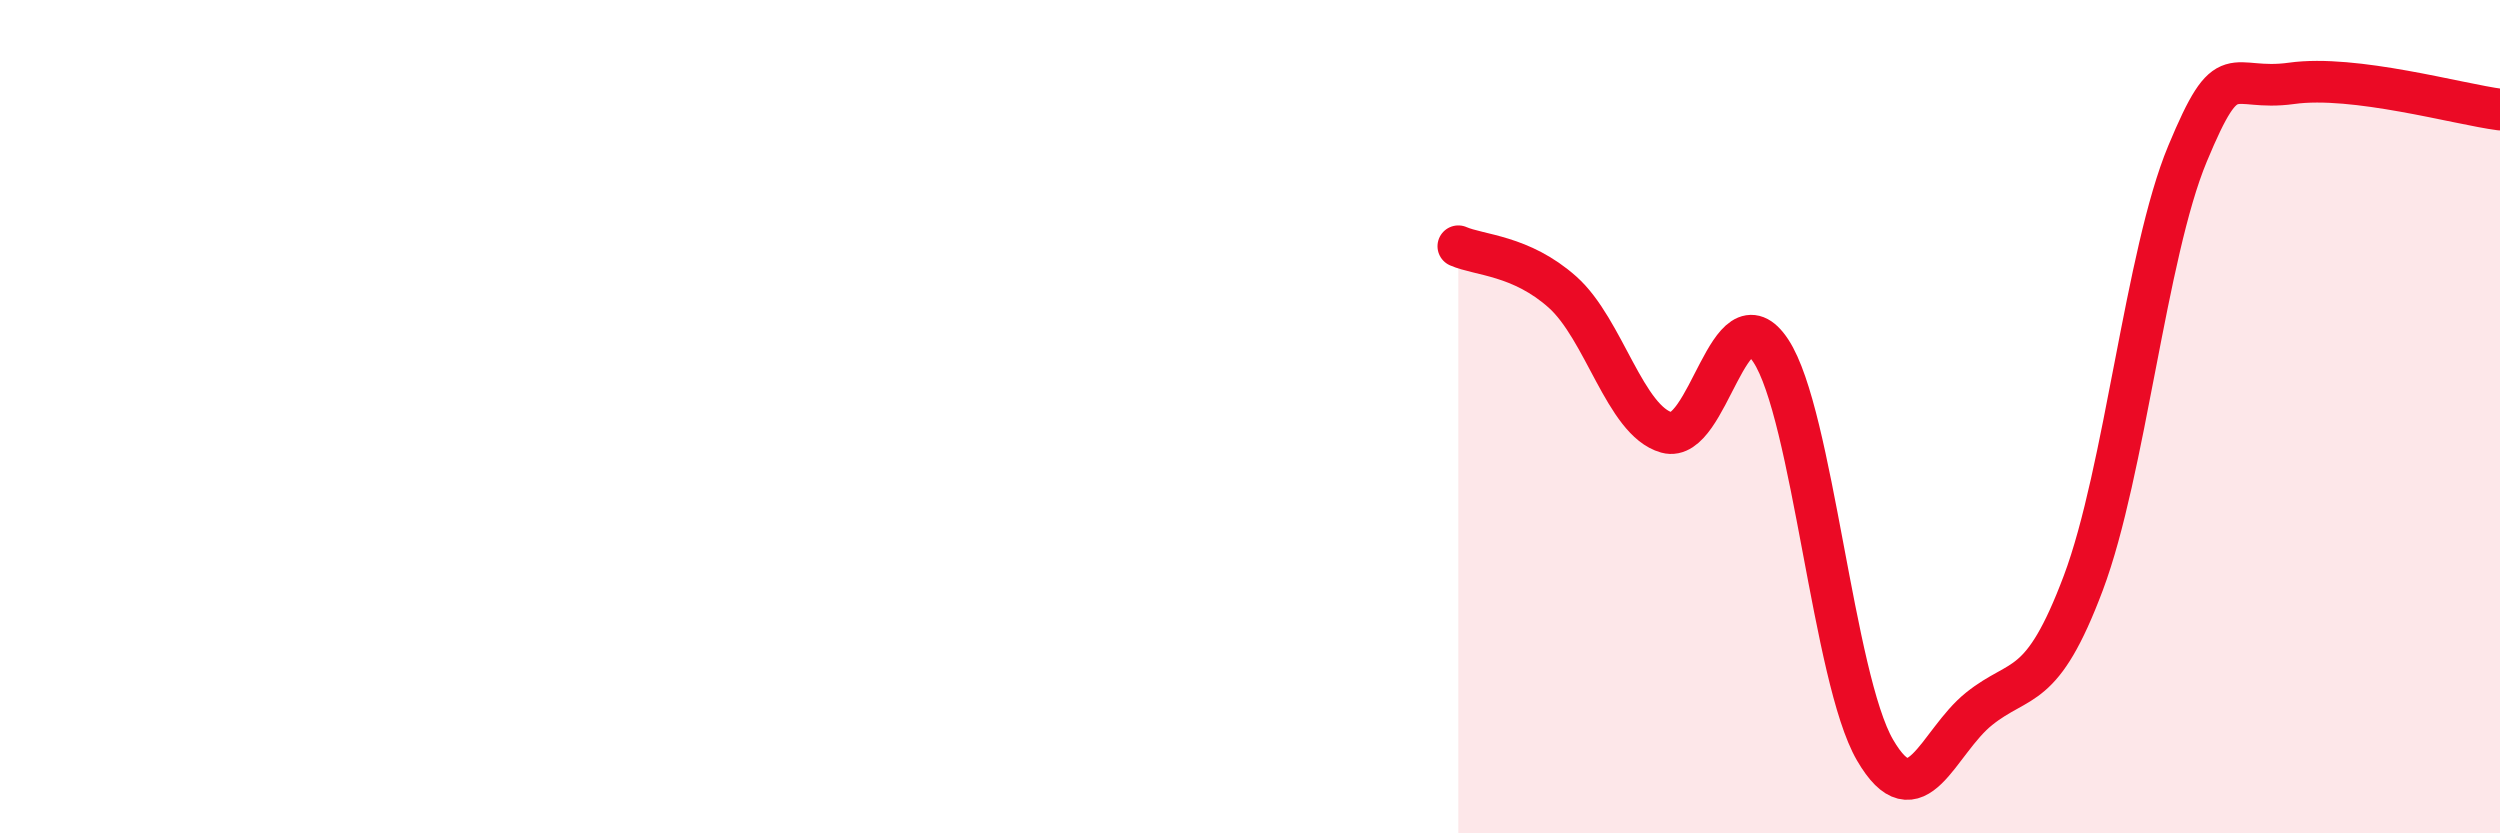
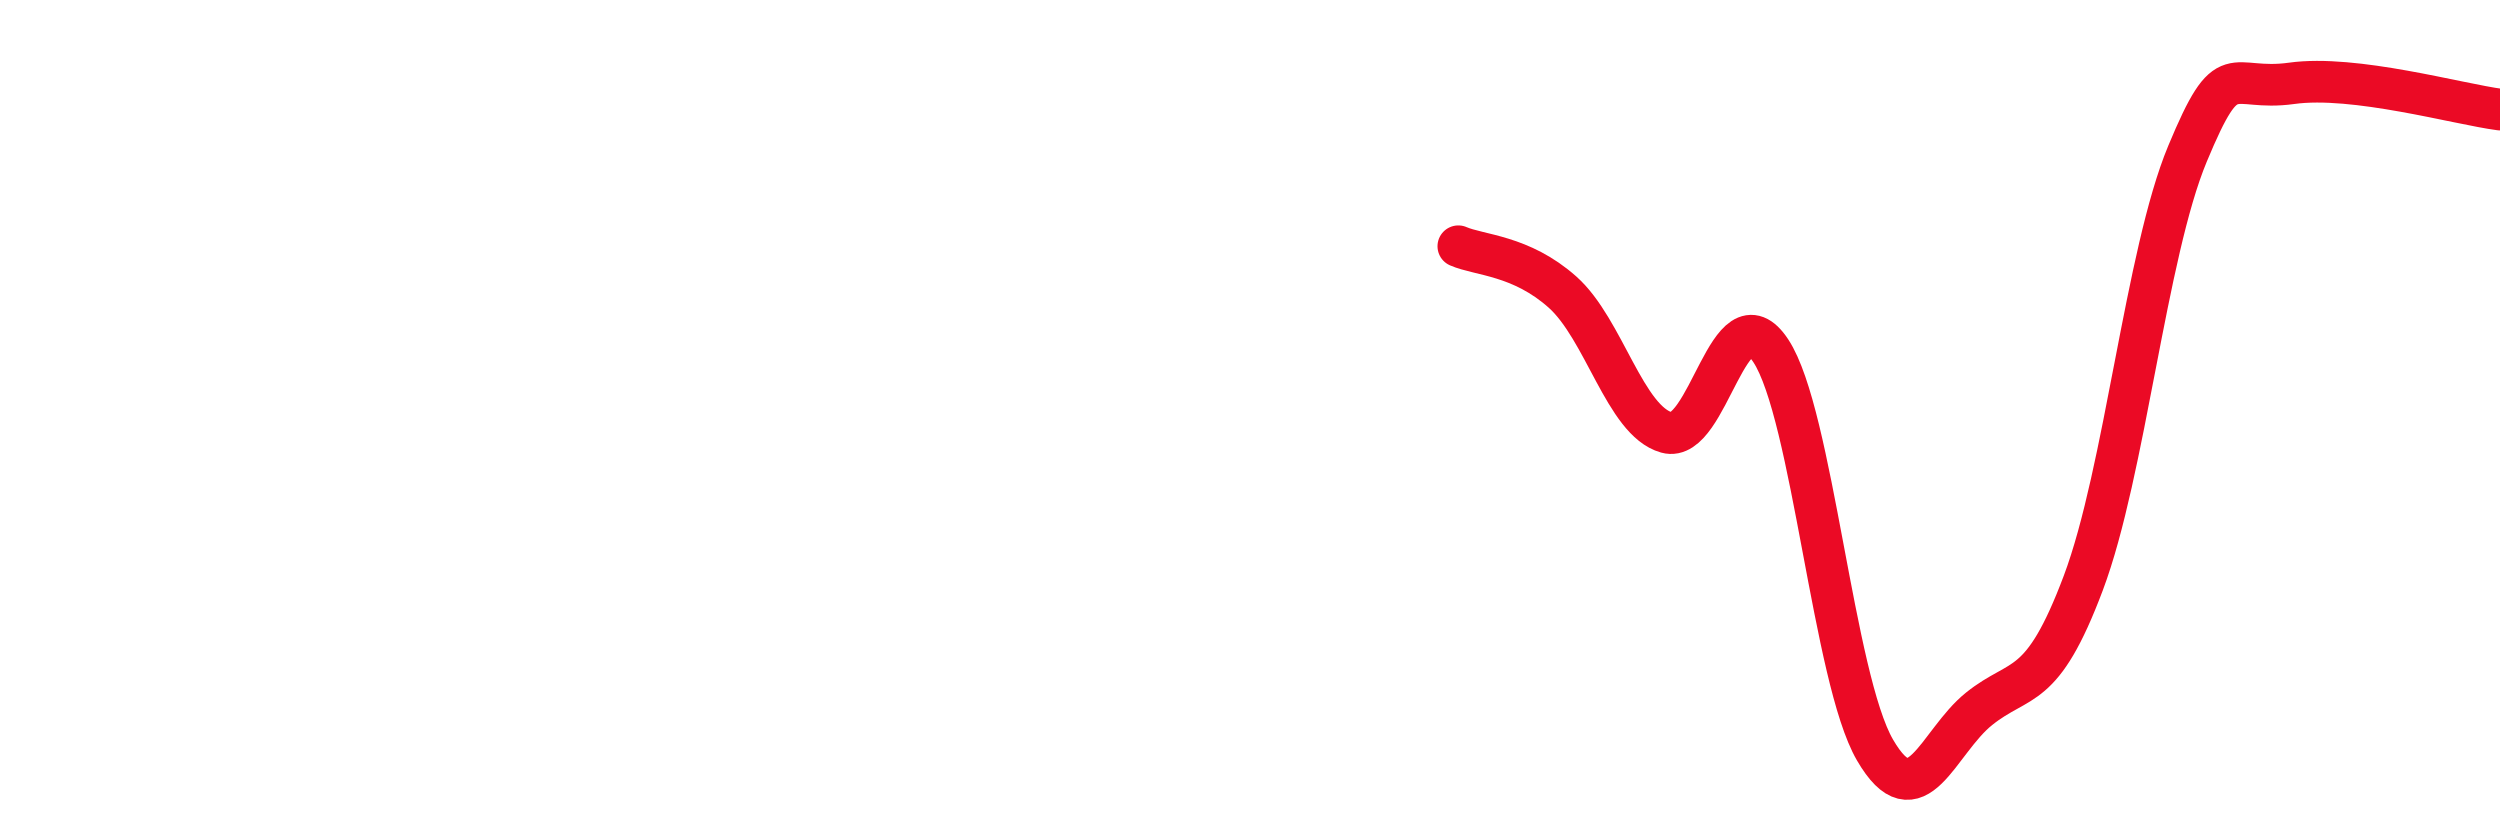
<svg xmlns="http://www.w3.org/2000/svg" width="60" height="20" viewBox="0 0 60 20">
-   <path d="M 35,5.91 C 35.5,6.13 36.5,6.12 37.5,7.01 C 38.5,7.9 39,10.1 40,10.38 C 41,10.66 41.5,6.9 42.5,8.42 C 43.5,9.94 44,16.28 45,18 C 46,19.72 46.5,17.81 47.5,17.01 C 48.5,16.21 49,16.65 50,13.99 C 51,11.33 51.5,6.09 52.5,3.69 C 53.5,1.29 53.5,2.21 55,2 C 56.5,1.79 59,2.5 60,2.63L60 20L35 20Z" fill="#EB0A25" opacity="0.1" stroke-linecap="round" stroke-linejoin="round" />
  <path d="M 35,5.91 C 35.5,6.13 36.5,6.12 37.5,7.01 C 38.5,7.9 39,10.1 40,10.38 C 41,10.66 41.5,6.9 42.5,8.42 C 43.5,9.94 44,16.28 45,18 C 46,19.72 46.5,17.81 47.5,17.01 C 48.5,16.21 49,16.65 50,13.99 C 51,11.33 51.5,6.09 52.5,3.69 C 53.5,1.29 53.5,2.21 55,2 C 56.5,1.79 59,2.5 60,2.63" stroke="#EB0A25" stroke-width="1" fill="none" stroke-linecap="round" stroke-linejoin="round" />
</svg>